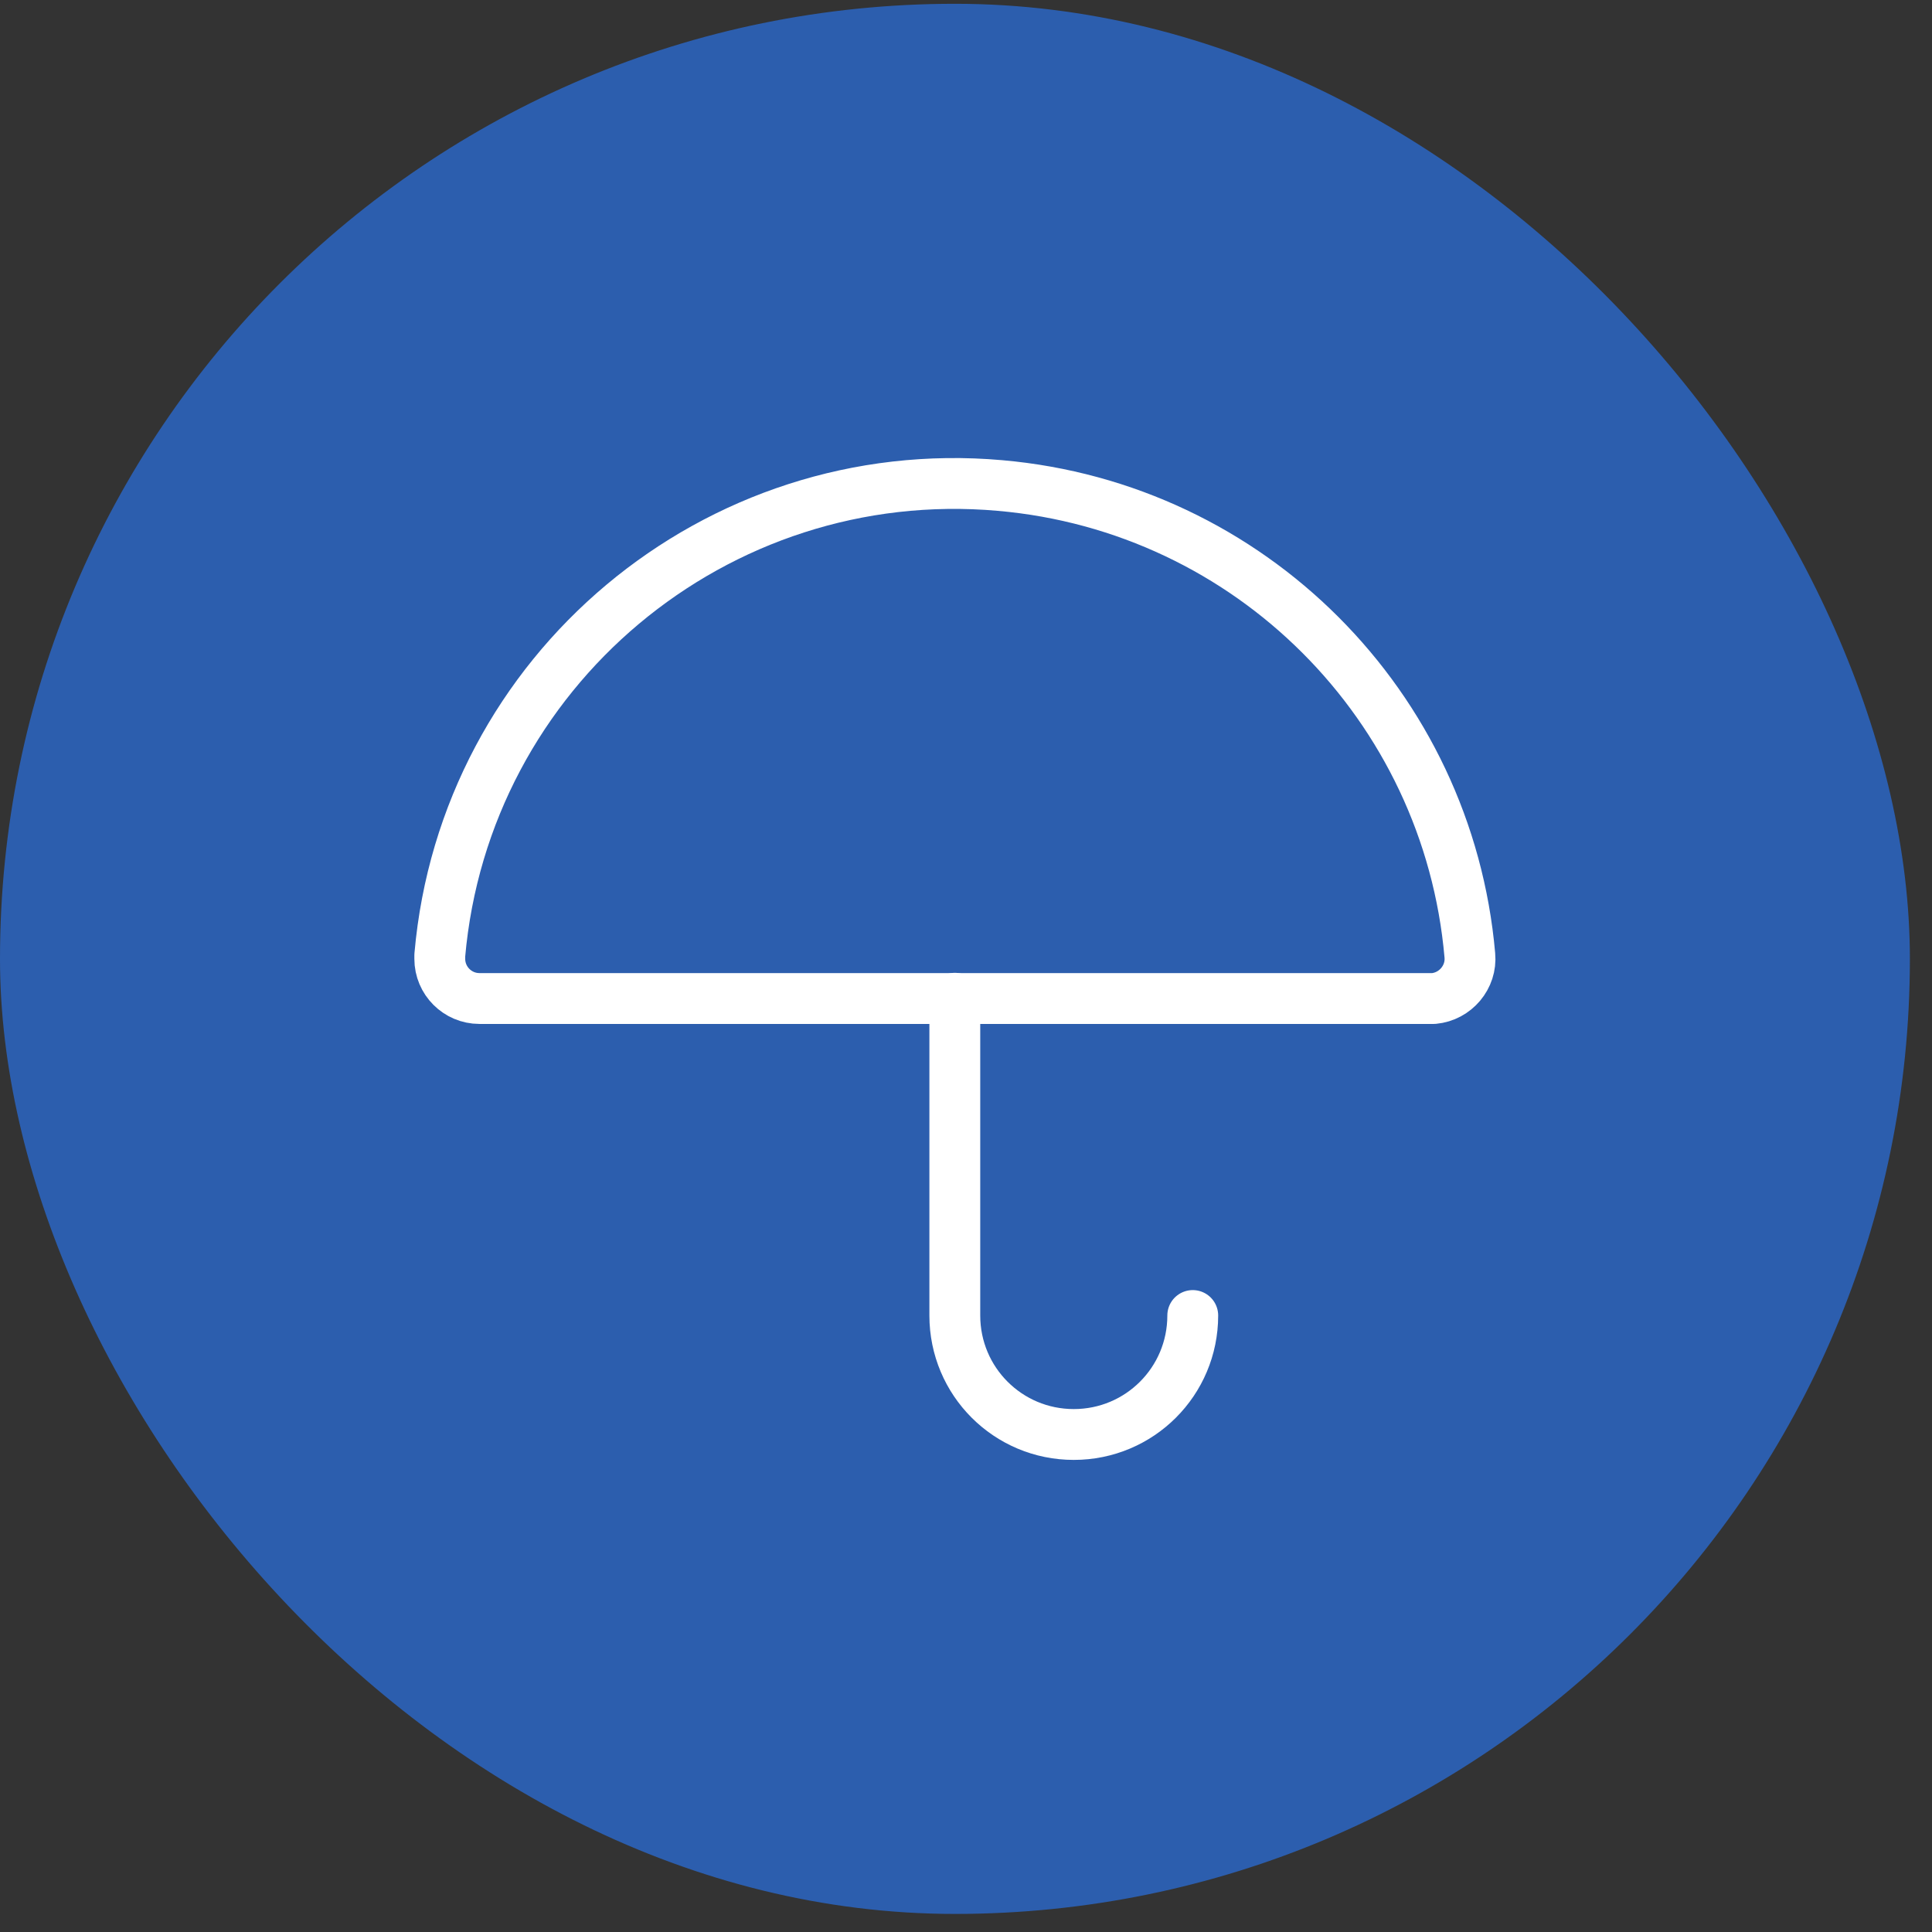
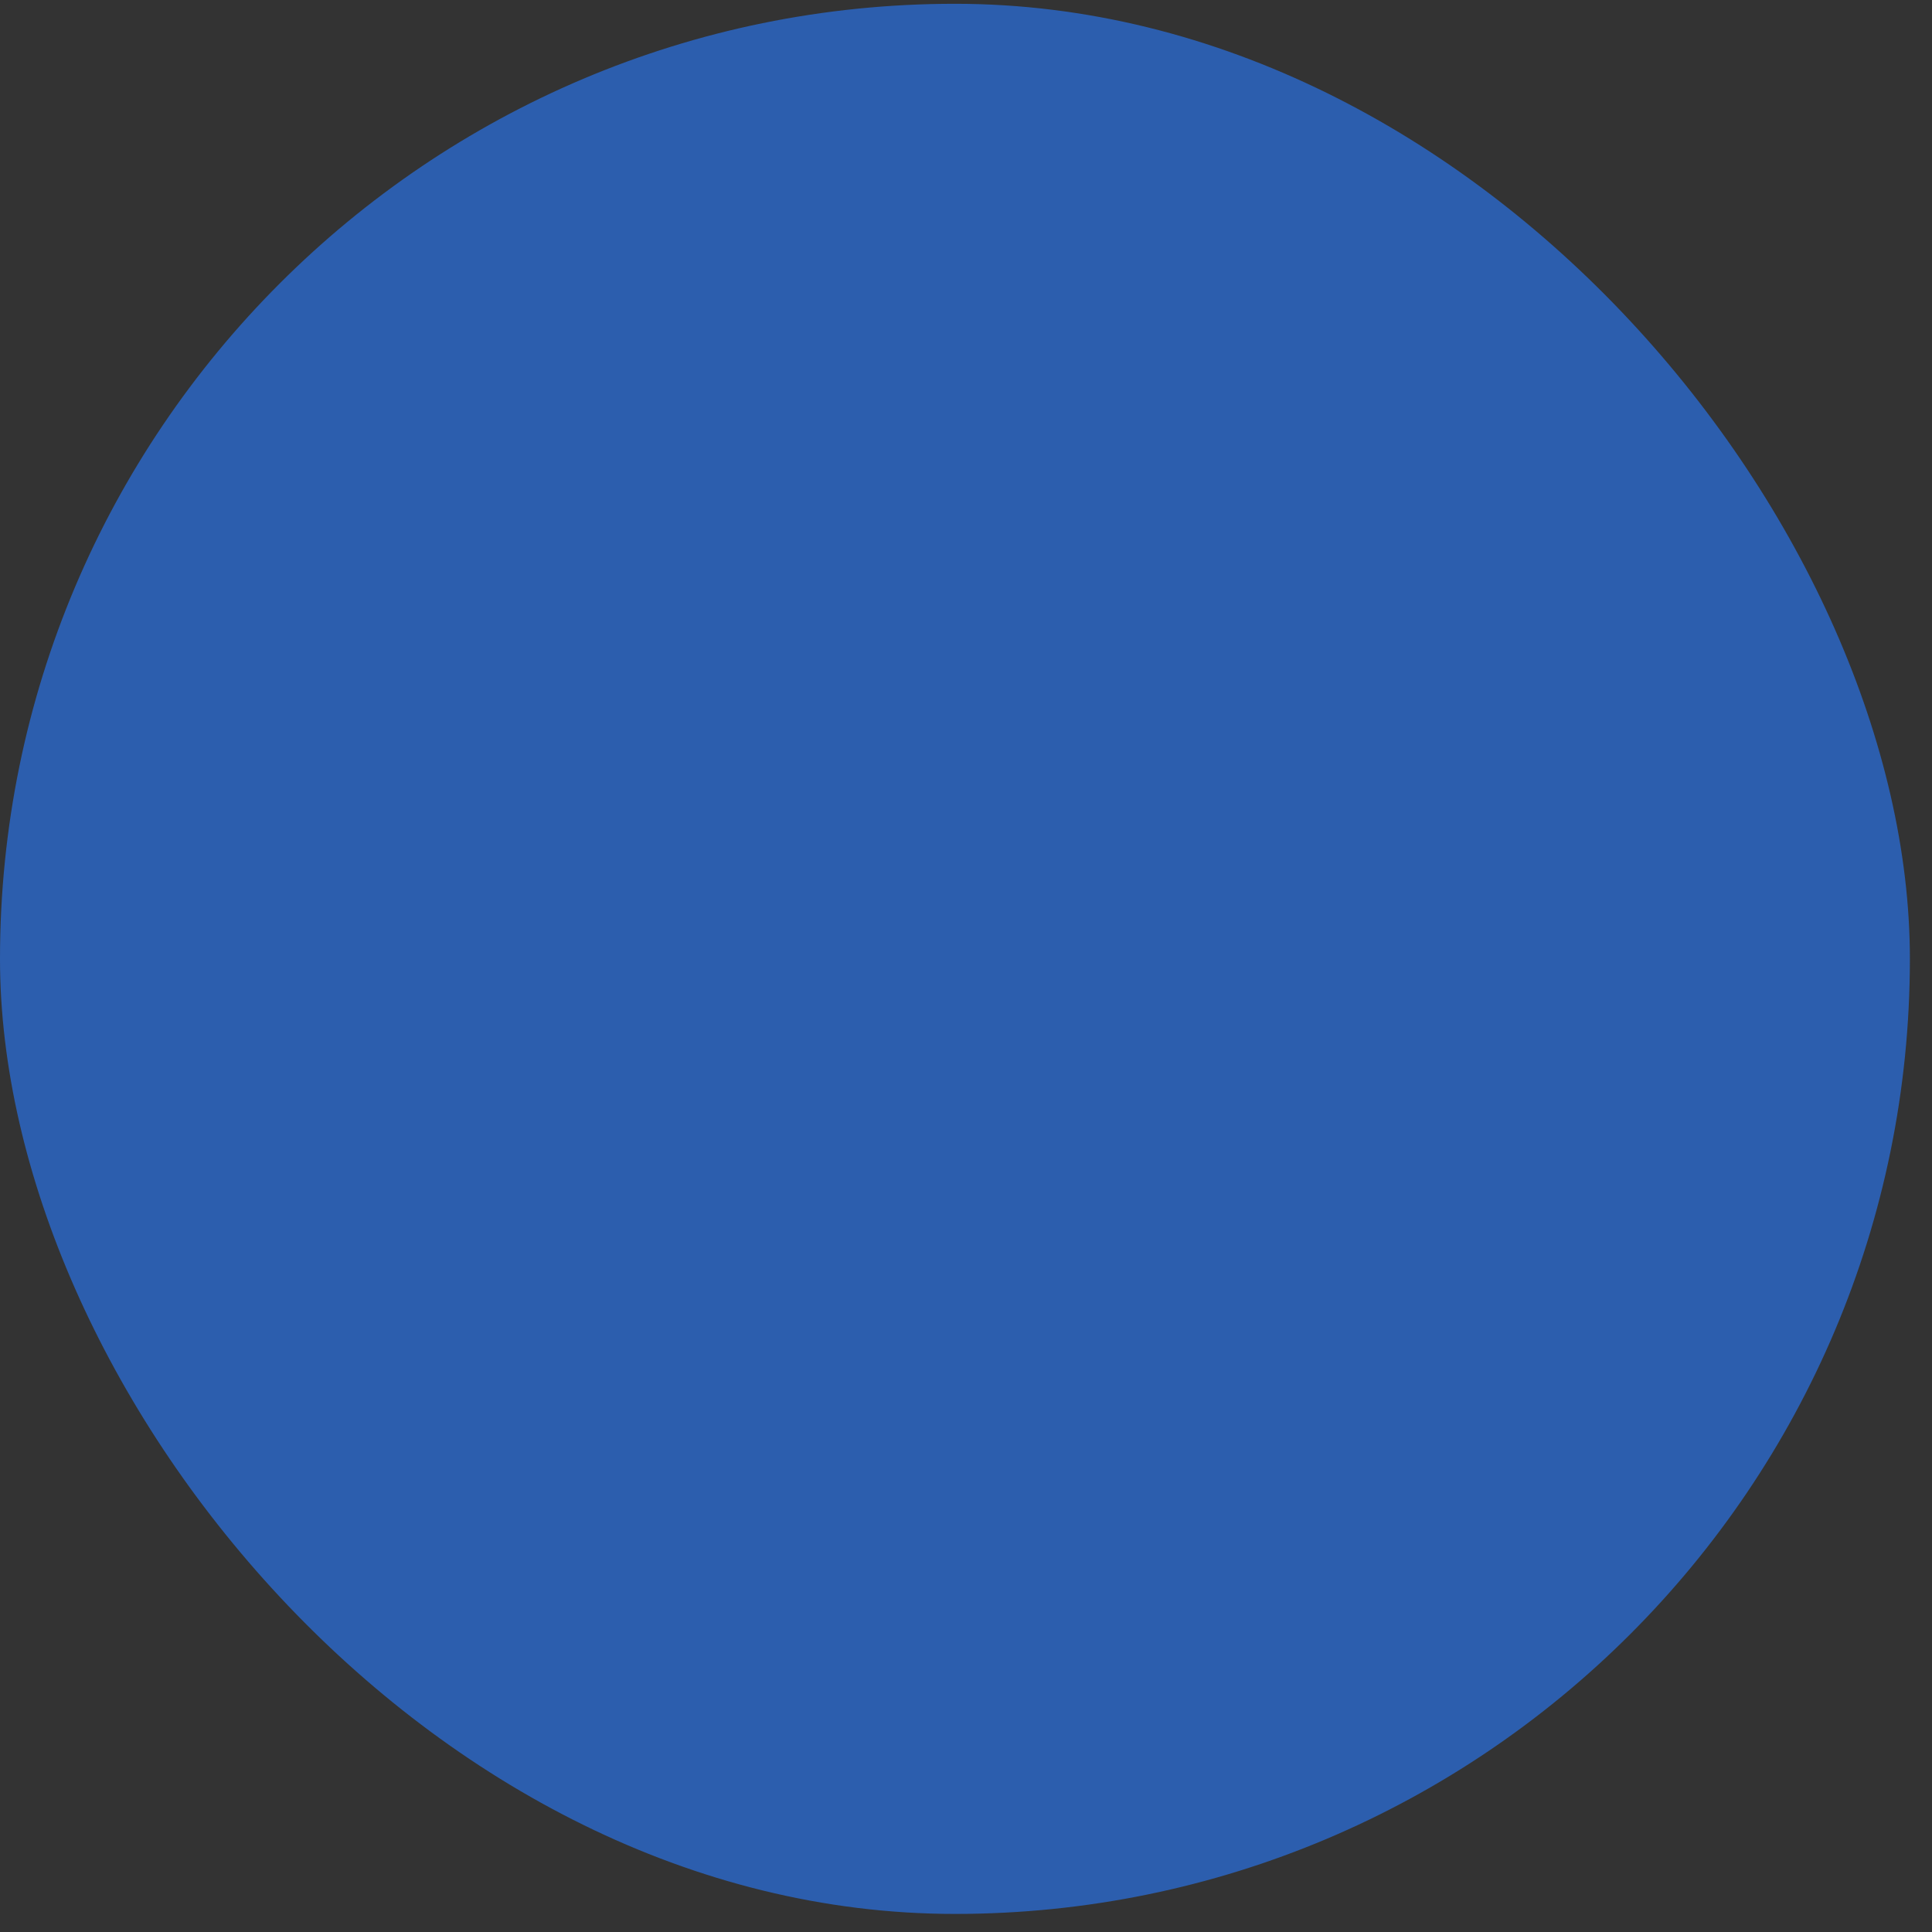
<svg xmlns="http://www.w3.org/2000/svg" width="76" height="76" viewBox="0 0 76 76" fill="none">
  <rect x="0" y="0" width="76" height="76" fill="#333333" stroke="none" />
  <g id="Layer_1">
    <g clip-path="url(#clip0_255_830)">
      <rect y="0.149" width="75.13" height="75.14" rx="37.565" fill="#2C5EAE" />
      <g id="Clip path group">
        <mask id="mask0_255_830" style="mask-type:luminance" maskUnits="userSpaceOnUse" x="0" y="0" width="76" height="76">
          <g id="clippath">
-             <path id="Vector" d="M0 37.719C0 58.469 16.82 75.289 37.56 75.289C58.3 75.289 75.13 58.469 75.13 37.719C75.13 16.969 58.31 0.149 37.56 0.149C16.81 0.149 0 16.969 0 37.719Z" fill="white" />
-           </g>
+             </g>
        </mask>
        <g mask="url(#mask0_255_830)">
          <g id="Group">
-             <path id="Vector_2" d="M46.92 51.749C46.92 54.339 44.83 56.429 42.24 56.429C39.65 56.429 37.56 54.339 37.56 51.749V39.269" stroke="white" stroke-width="2" stroke-linecap="round" stroke-linejoin="round" />
-             <path id="Vector_3" d="M18.86 39.279C18 39.279 17.3 38.579 17.3 37.719V37.579C18.28 26.389 28.16 18.109 39.34 19.099C49.17 19.959 56.96 27.759 57.82 37.579C57.9 38.439 57.25 39.199 56.4 39.279H18.86Z" stroke="white" stroke-width="2" stroke-linecap="round" stroke-linejoin="round" />
+             <path id="Vector_2" d="M46.92 51.749C46.92 54.339 44.83 56.429 42.24 56.429V39.269" stroke="white" stroke-width="2" stroke-linecap="round" stroke-linejoin="round" />
          </g>
        </g>
      </g>
    </g>
  </g>
  <defs>
    <clipPath id="clip0_255_830">
      <rect y="0.149" width="75.13" height="75.14" rx="37.565" fill="white" />
    </clipPath>
  </defs>
</svg>